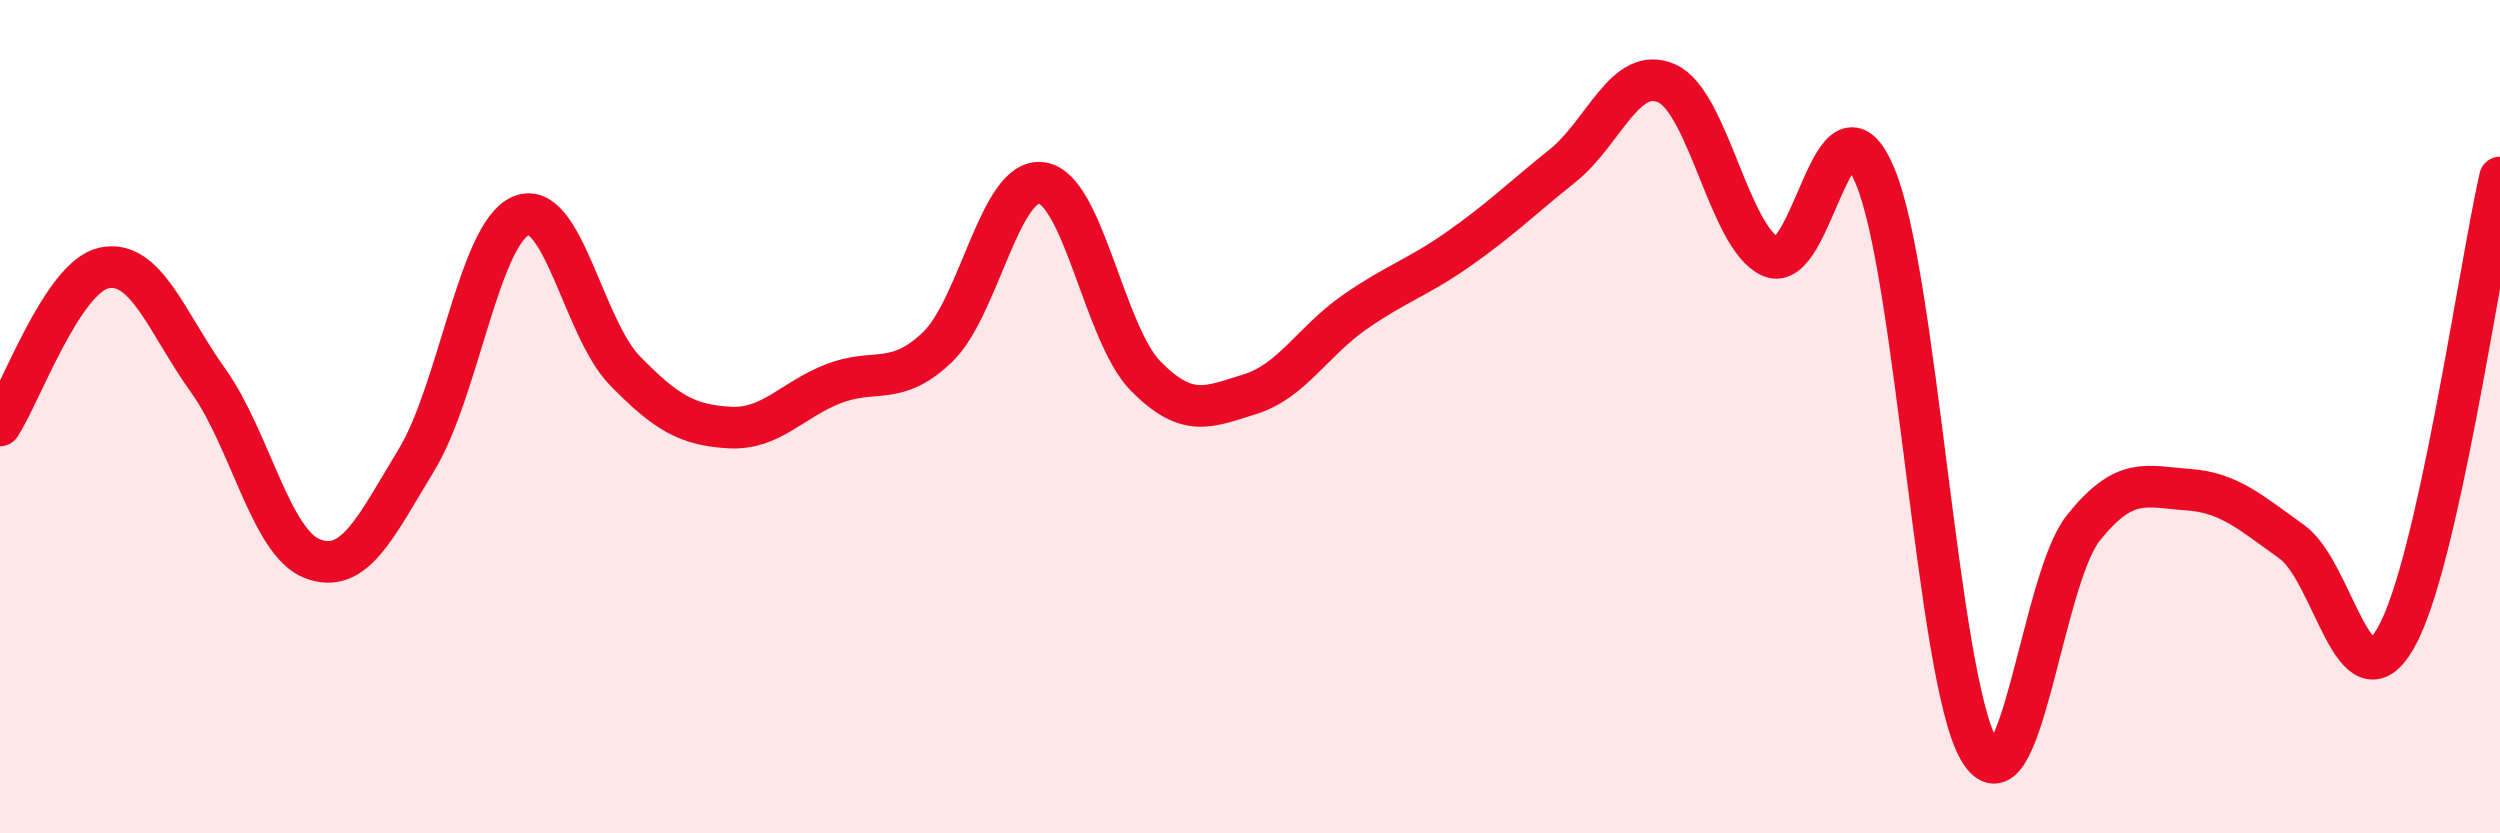
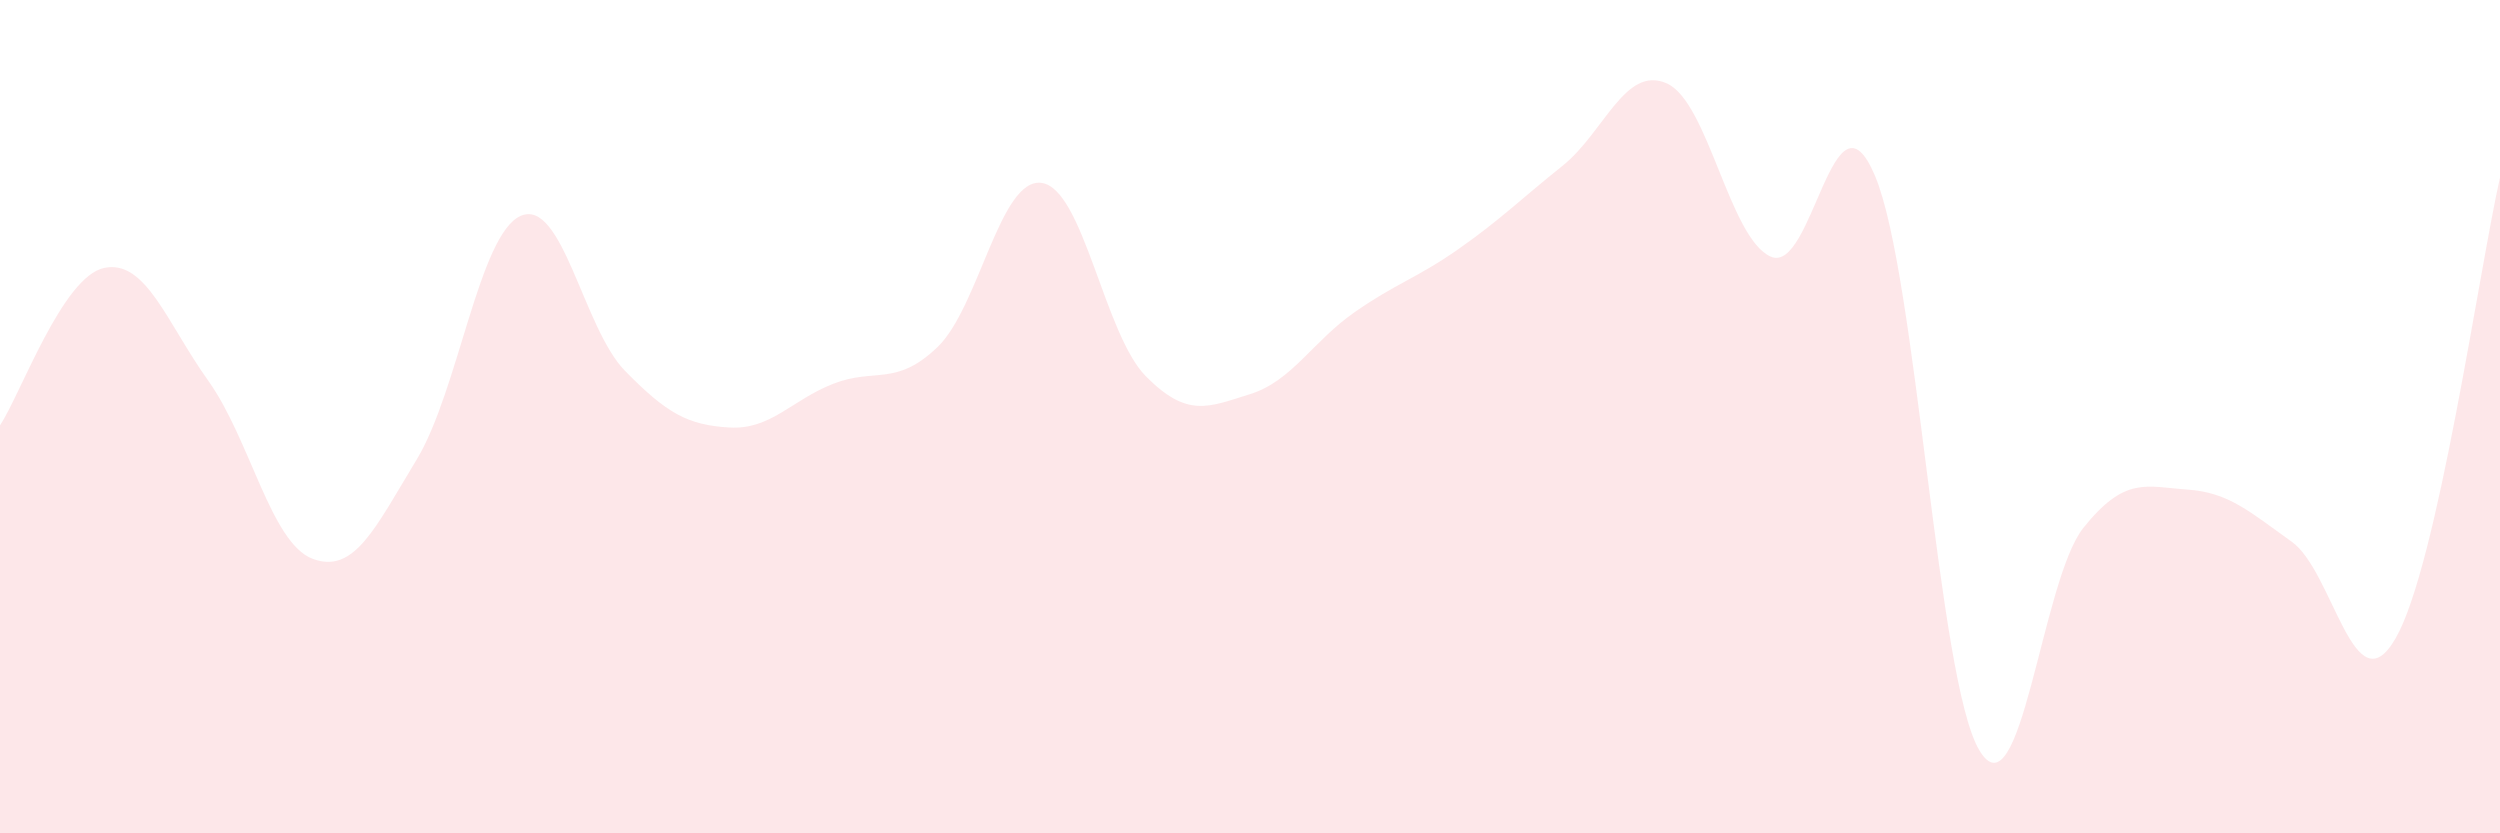
<svg xmlns="http://www.w3.org/2000/svg" width="60" height="20" viewBox="0 0 60 20">
  <path d="M 0,10.21 C 0.5,9.45 1.5,6.64 2.5,6.43 C 3.5,6.22 4,7.74 5,9.14 C 6,10.54 6.5,13.03 7.5,13.41 C 8.5,13.79 9,12.68 10,11.03 C 11,9.38 11.5,5.61 12.5,5.18 C 13.5,4.75 14,7.88 15,8.9 C 16,9.92 16.5,10.2 17.5,10.26 C 18.5,10.32 19,9.6 20,9.21 C 21,8.82 21.5,9.29 22.5,8.33 C 23.5,7.37 24,4.25 25,4.39 C 26,4.53 26.5,8.02 27.5,9.03 C 28.5,10.04 29,9.77 30,9.46 C 31,9.15 31.5,8.2 32.5,7.5 C 33.5,6.8 34,6.68 35,5.98 C 36,5.28 36.5,4.78 37.5,3.98 C 38.5,3.18 39,1.56 40,2 C 41,2.44 41.5,5.72 42.5,6.16 C 43.5,6.6 44,1.85 45,4.22 C 46,6.59 46.5,16.31 47.5,18 C 48.5,19.69 49,13.92 50,12.67 C 51,11.42 51.5,11.68 52.5,11.75 C 53.5,11.82 54,12.29 55,13 C 56,13.71 56.5,17.06 57.5,15.31 C 58.5,13.56 59.5,6.47 60,4.26L60 20L0 20Z" fill="#EB0A25" opacity="0.1" stroke-linecap="round" stroke-linejoin="round" />
-   <path d="M 0,10.21 C 0.5,9.45 1.5,6.64 2.5,6.43 C 3.5,6.22 4,7.74 5,9.14 C 6,10.54 6.5,13.03 7.5,13.41 C 8.5,13.79 9,12.68 10,11.03 C 11,9.38 11.5,5.61 12.5,5.18 C 13.5,4.75 14,7.88 15,8.9 C 16,9.92 16.5,10.2 17.5,10.26 C 18.5,10.32 19,9.6 20,9.21 C 21,8.82 21.5,9.29 22.5,8.33 C 23.5,7.37 24,4.25 25,4.39 C 26,4.53 26.5,8.02 27.5,9.03 C 28.5,10.04 29,9.77 30,9.46 C 31,9.15 31.5,8.2 32.5,7.5 C 33.5,6.8 34,6.68 35,5.98 C 36,5.28 36.5,4.78 37.5,3.98 C 38.5,3.18 39,1.56 40,2 C 41,2.44 41.5,5.72 42.5,6.16 C 43.5,6.6 44,1.85 45,4.22 C 46,6.59 46.5,16.31 47.5,18 C 48.5,19.69 49,13.92 50,12.67 C 51,11.42 51.5,11.68 52.5,11.75 C 53.5,11.82 54,12.29 55,13 C 56,13.71 56.5,17.06 57.5,15.31 C 58.5,13.56 59.5,6.47 60,4.26" stroke="#EB0A25" stroke-width="1" fill="none" stroke-linecap="round" stroke-linejoin="round" />
</svg>